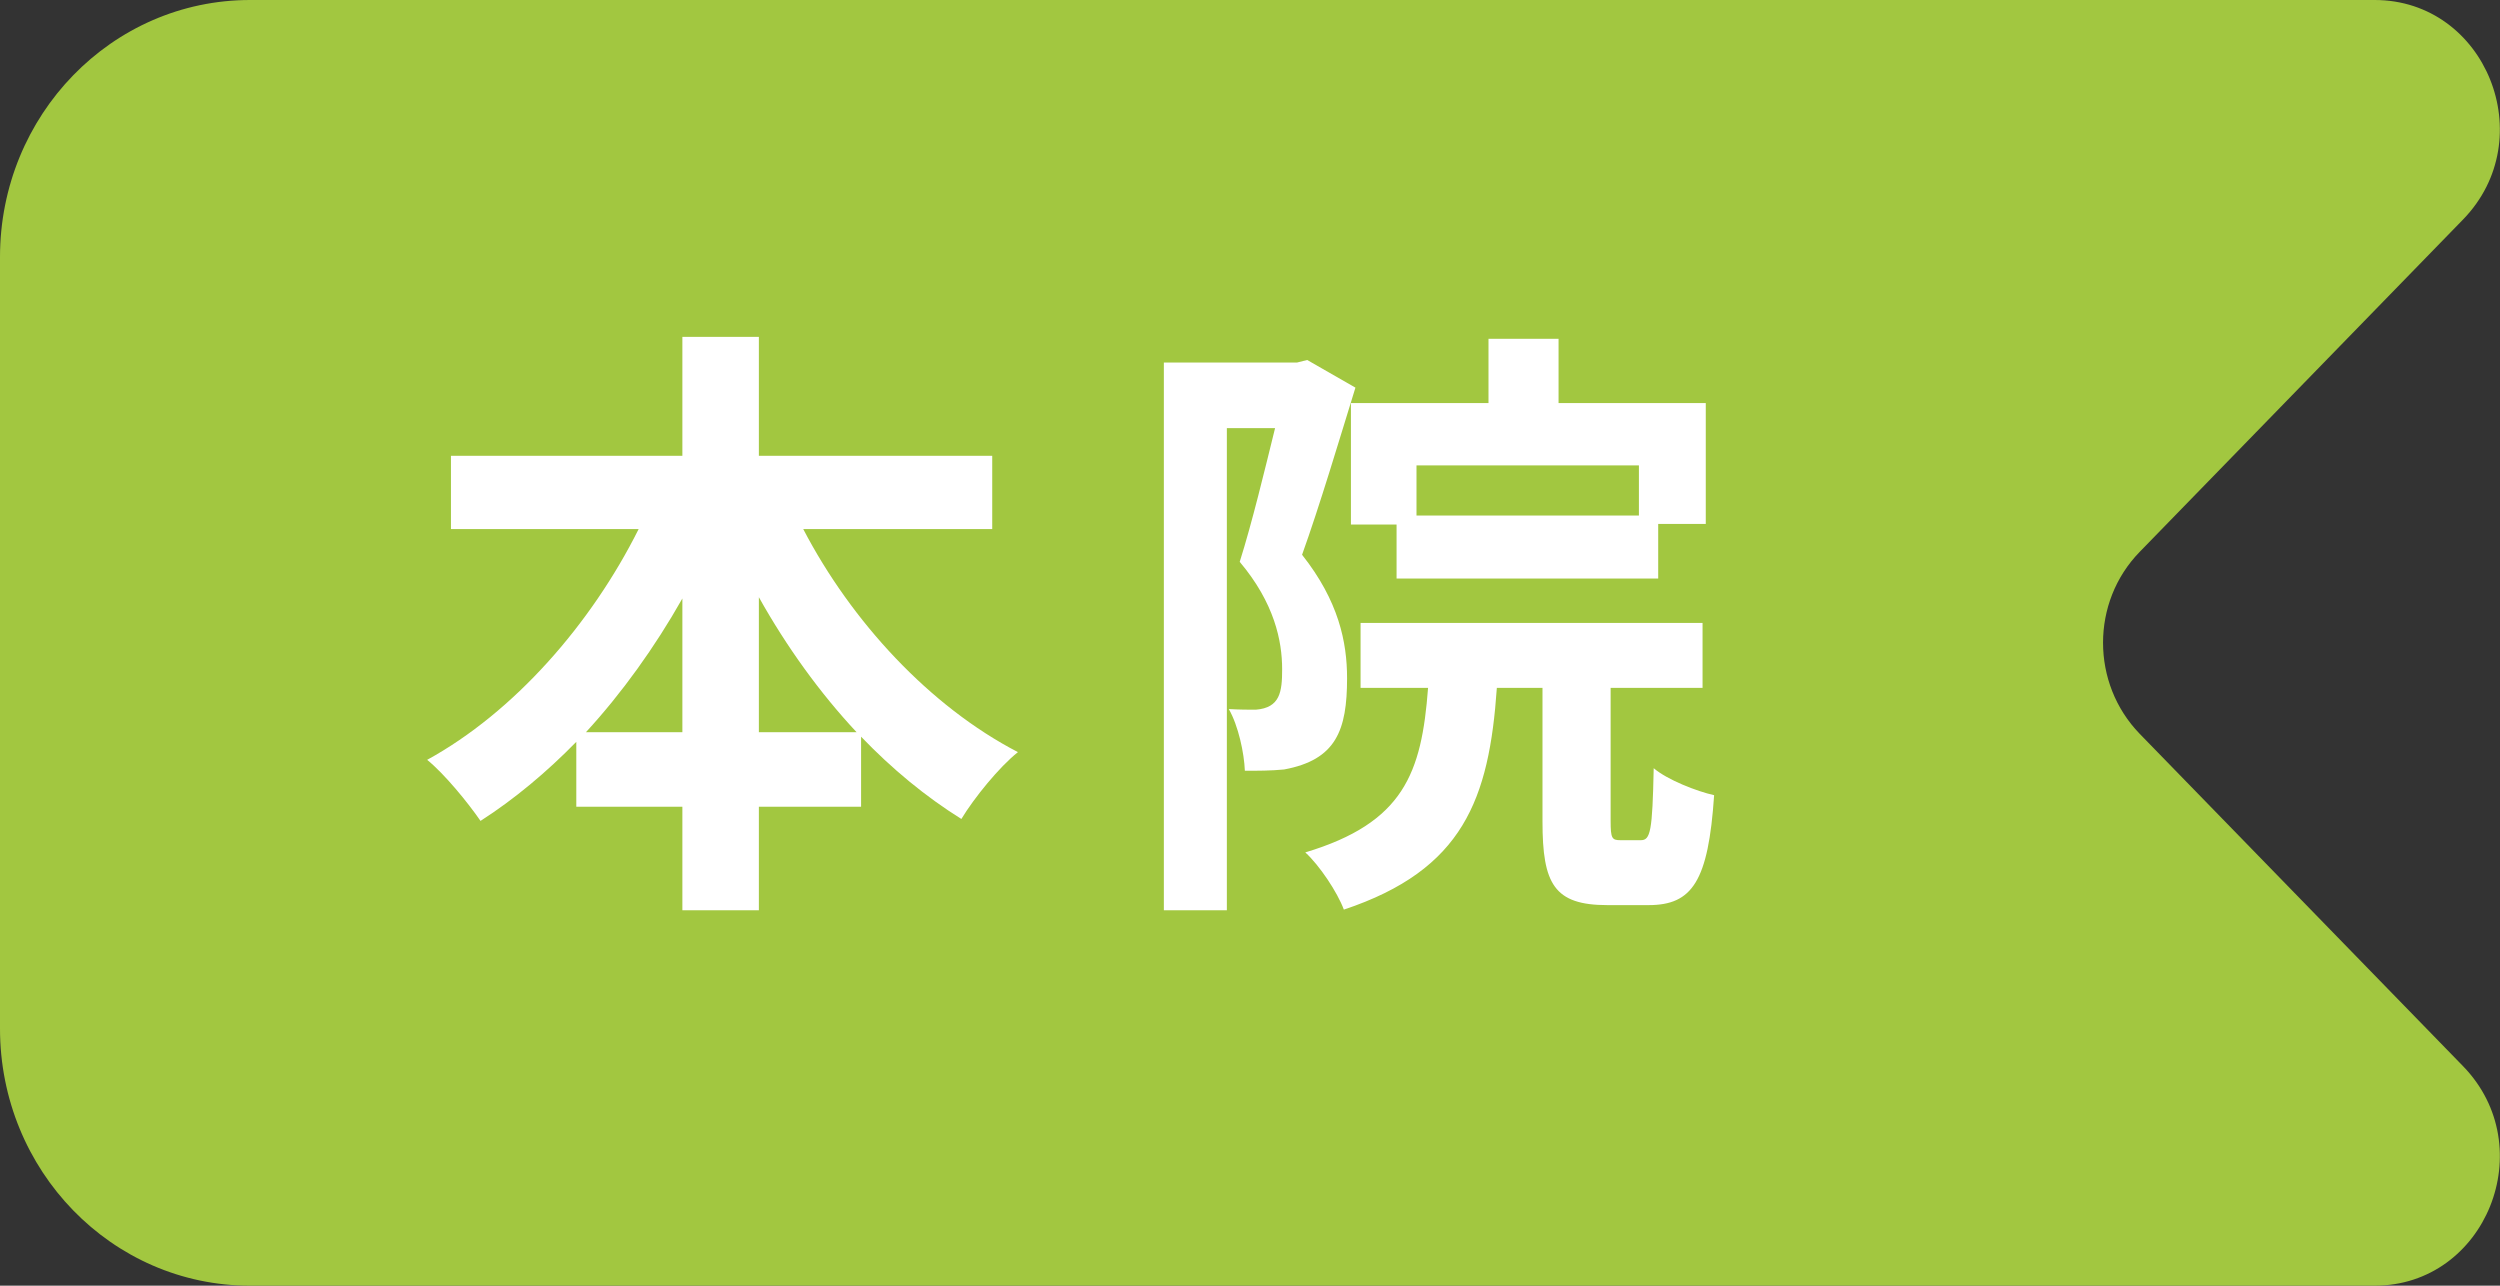
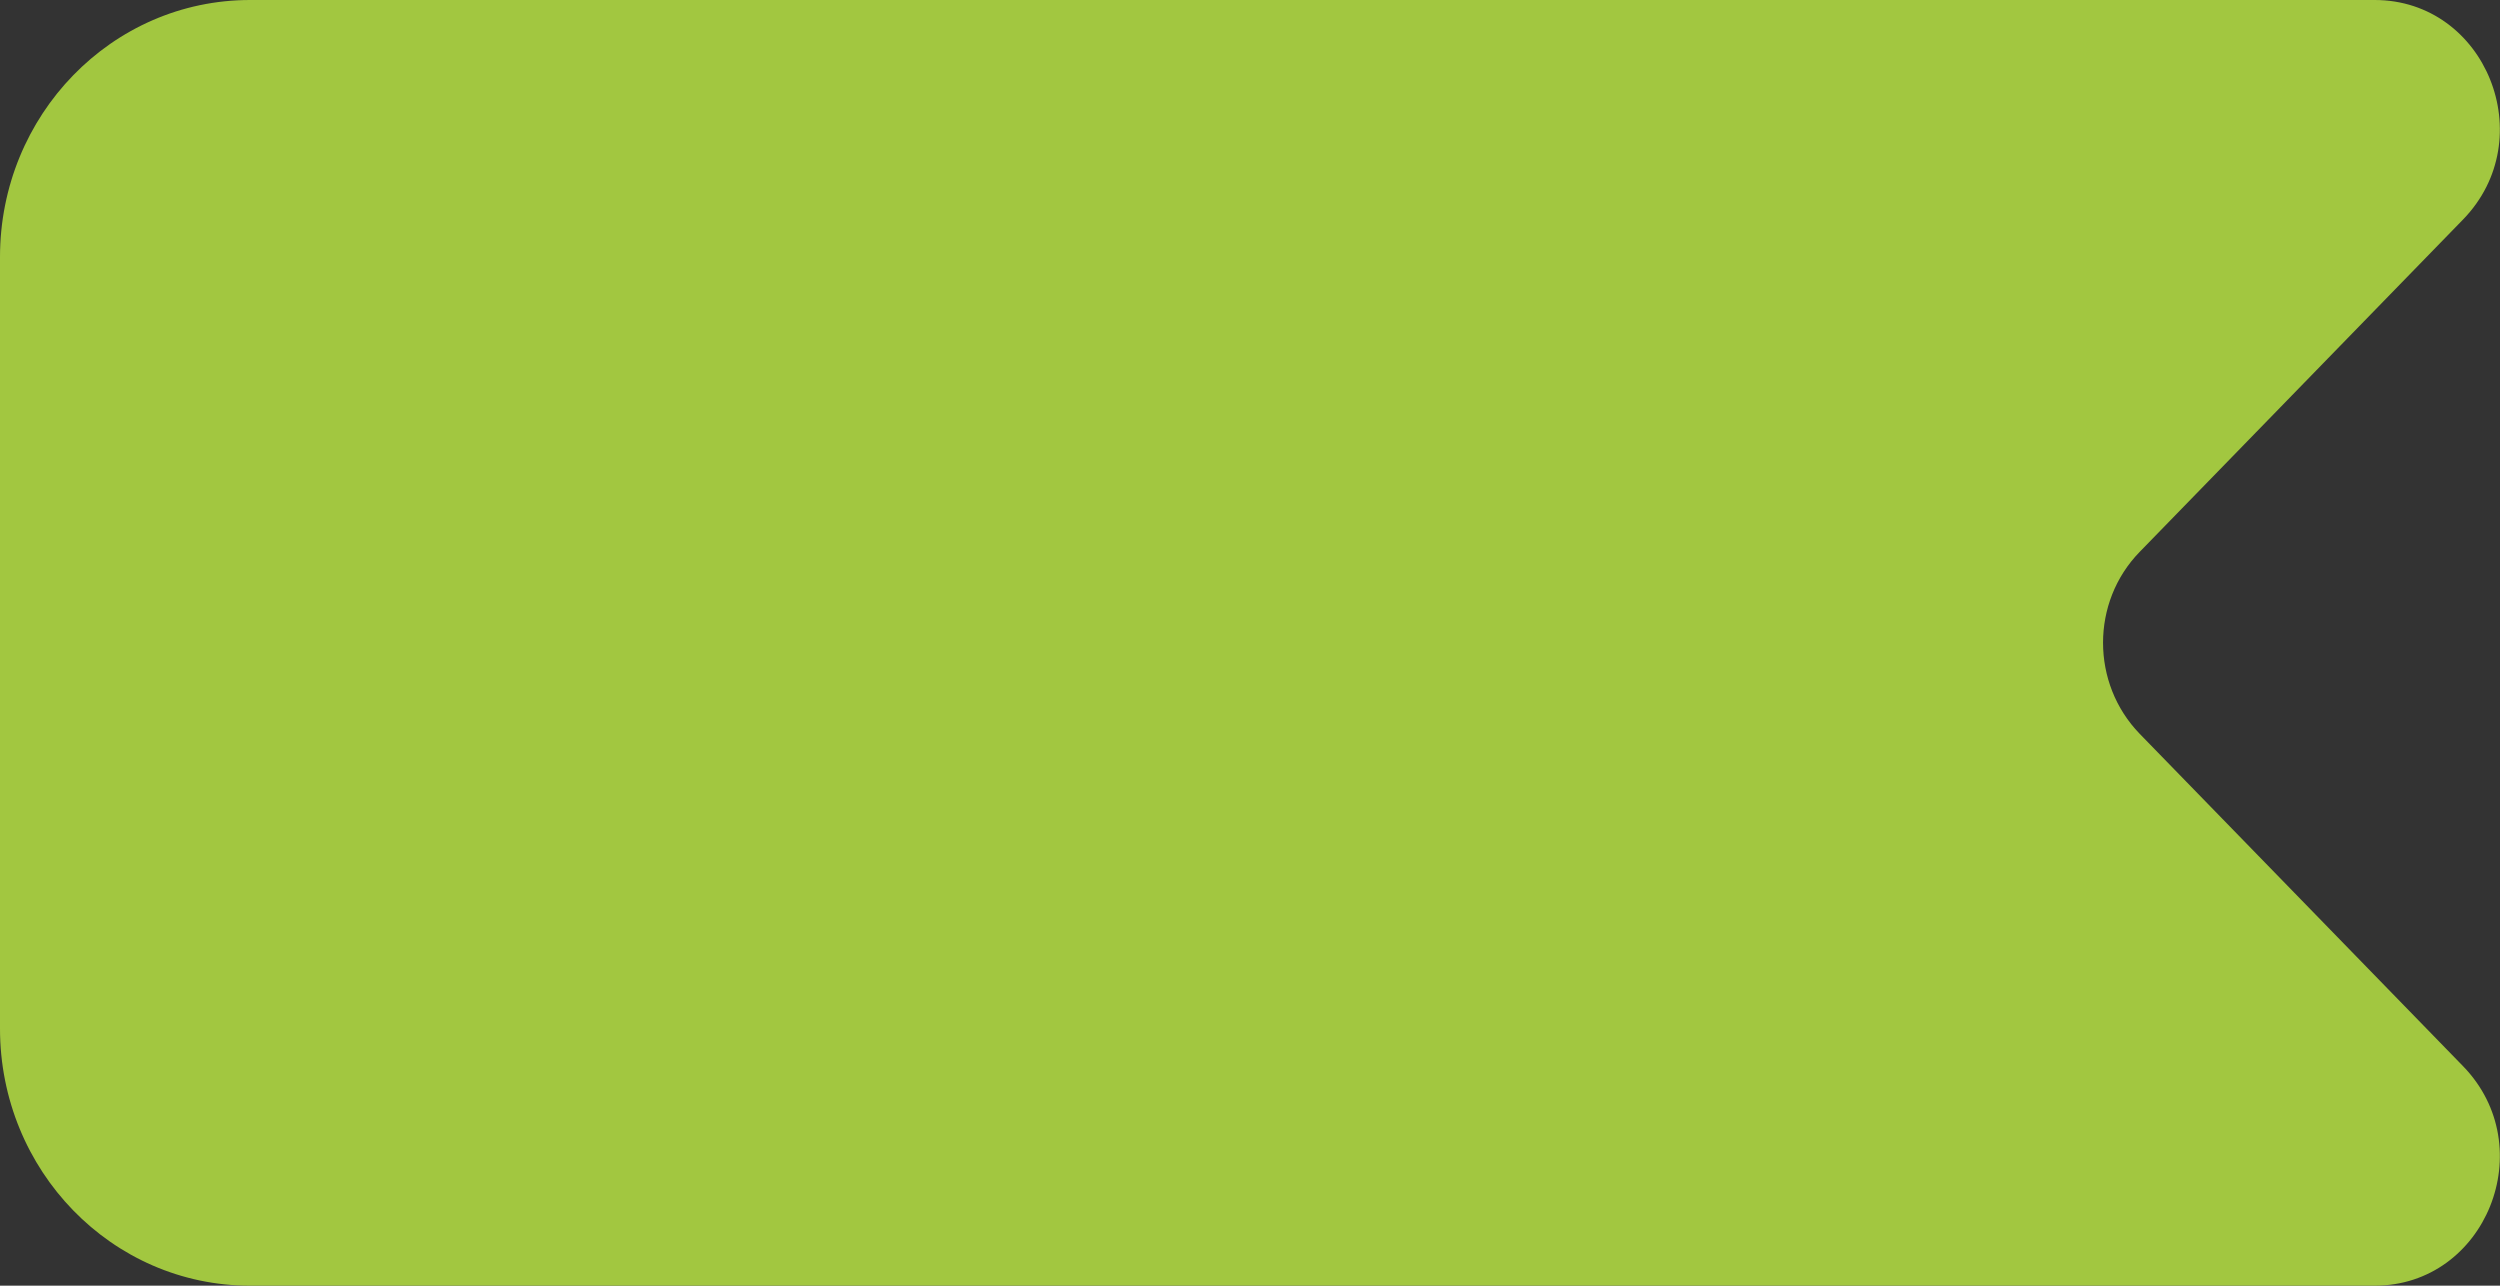
<svg xmlns="http://www.w3.org/2000/svg" id="_レイヤー_2" viewBox="0 0 77.78 40">
  <rect x="0" y="0" width="77.78" height="40" fill="#333333" stroke="none" />
  <defs>
    <style>.cls-1{fill:#a2c740;}.cls-2{fill:#fff;}</style>
  </defs>
  <g id="contents">
    <path id="bookmark_fill" class="cls-1" d="M7.78,0h66.1c3.46,0,5.2,4.31,2.75,6.83l-10.06,10.34c-1.52,1.56-1.52,4.09,0,5.66l10.06,10.34c2.45,2.52.71,6.83-2.75,6.83H7.78c-4.3,0-7.78-3.58-7.78-8V8C0,3.58,3.48,0,7.78,0Z" />
-     <path class="cls-2" d="M19.87,16.46h-5.84v-2.28h7.2v-3.7h2.38v3.7h7.26v2.28h-5.88c1.5,2.88,3.94,5.52,6.68,6.94-.58.46-1.36,1.42-1.76,2.08-1.12-.7-2.16-1.56-3.12-2.56v2.18h-3.18v3.22h-2.38v-3.22h-3.3v-2.02c-.92.94-1.92,1.78-2.98,2.46-.4-.58-1.12-1.46-1.66-1.9,2.7-1.48,5.1-4.22,6.58-7.18ZM21.23,22.78v-4.16c-.86,1.52-1.88,2.94-3,4.16h3ZM23.61,18.58v4.2h3.04c-1.14-1.22-2.18-2.66-3.04-4.2Z" />
-     <path class="cls-2" d="M40.35,11.28l.32-.08,1.5.86c-.5,1.62-1.12,3.7-1.66,5.2,1.14,1.44,1.4,2.72,1.4,3.84,0,1.62-.34,2.54-1.96,2.84-.4.04-.82.04-1.22.04-.02-.54-.2-1.4-.5-1.92.34.02.62.02.84.02.76-.06.82-.56.82-1.26,0-.88-.24-2.06-1.32-3.34.38-1.2.78-2.86,1.1-4.16h-1.5v15h-1.96V11.28h4.14ZM44.43,21.4h-2.1v-2.02h10.64v2.02h-2.86v4.14c0,.54.04.6.3.6h.64c.3,0,.36-.28.4-2.24.42.36,1.34.72,1.88.84-.18,2.68-.68,3.42-2.04,3.42h-1.28c-1.66,0-2.02-.66-2.02-2.6v-4.16h-1.42c-.24,3.46-1.04,5.66-4.76,6.9-.2-.54-.76-1.38-1.2-1.78,3.06-.92,3.62-2.46,3.82-5.12ZM46.31,12.54v-2h2.18v2h4.58v3.76h-1.48v1.7h-8.14v-1.68h-1.42v-3.78h4.28ZM44.07,14.48v1.56h6.92v-1.56h-6.92Z" />
  </g>
</svg>